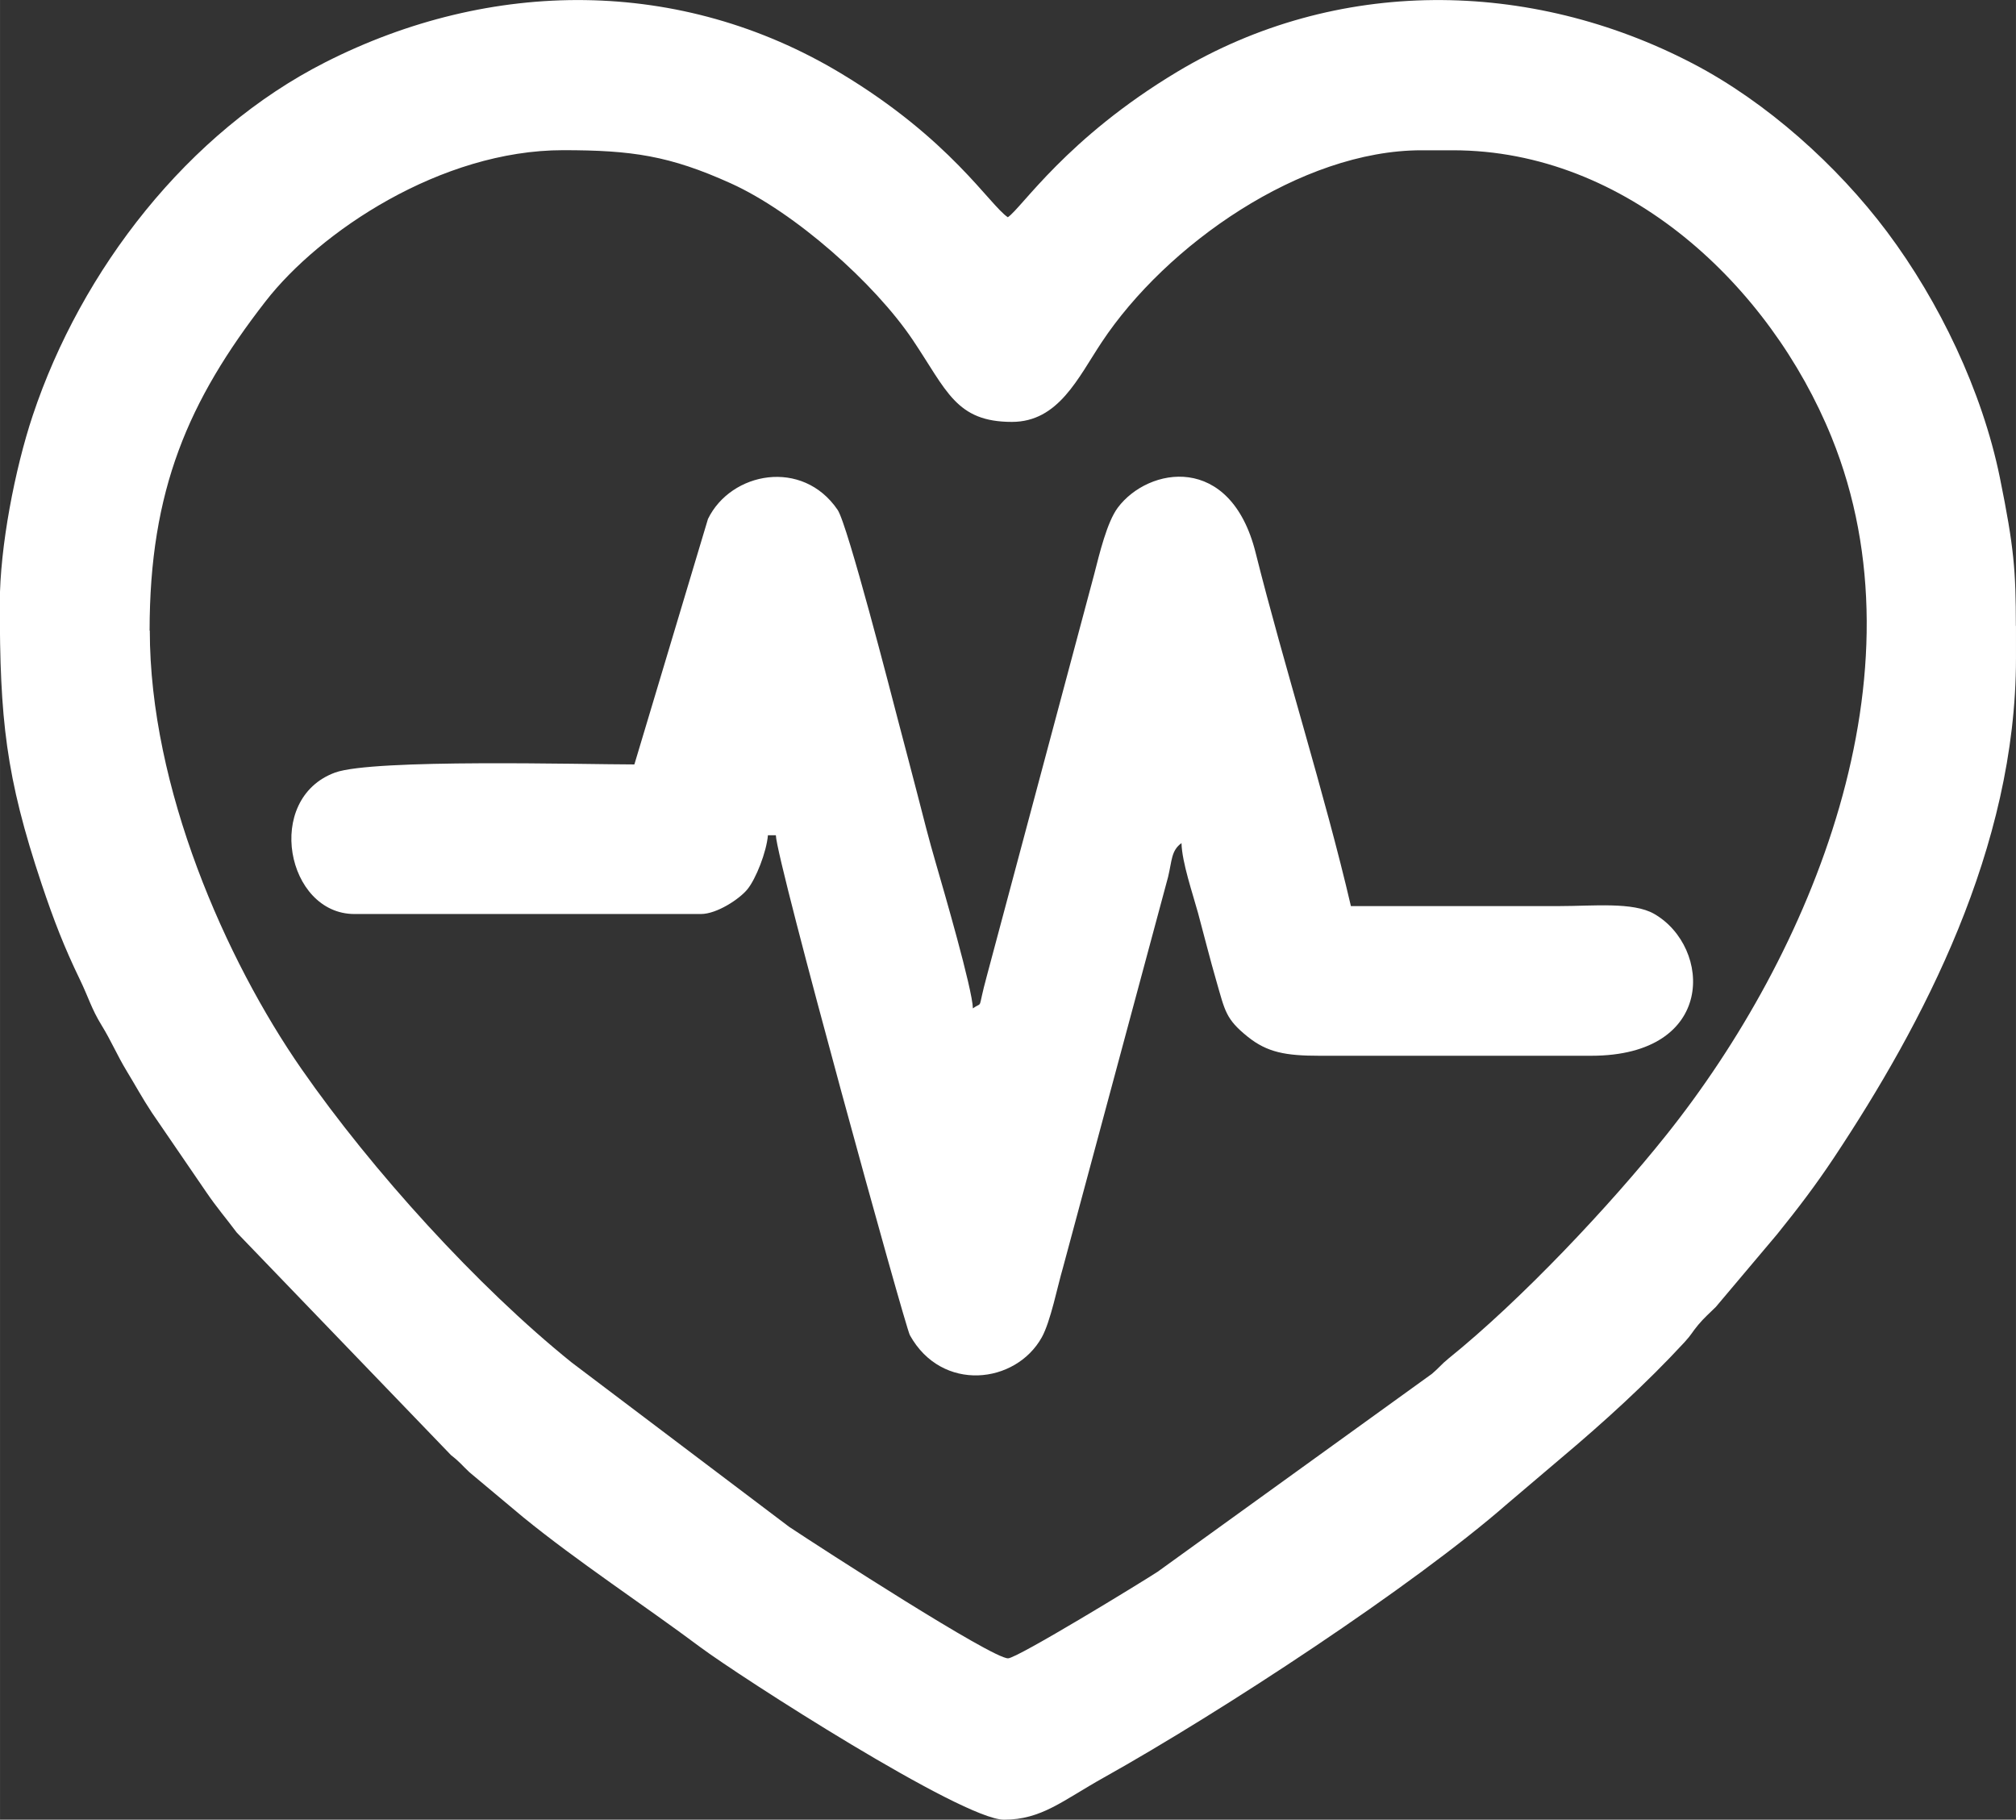
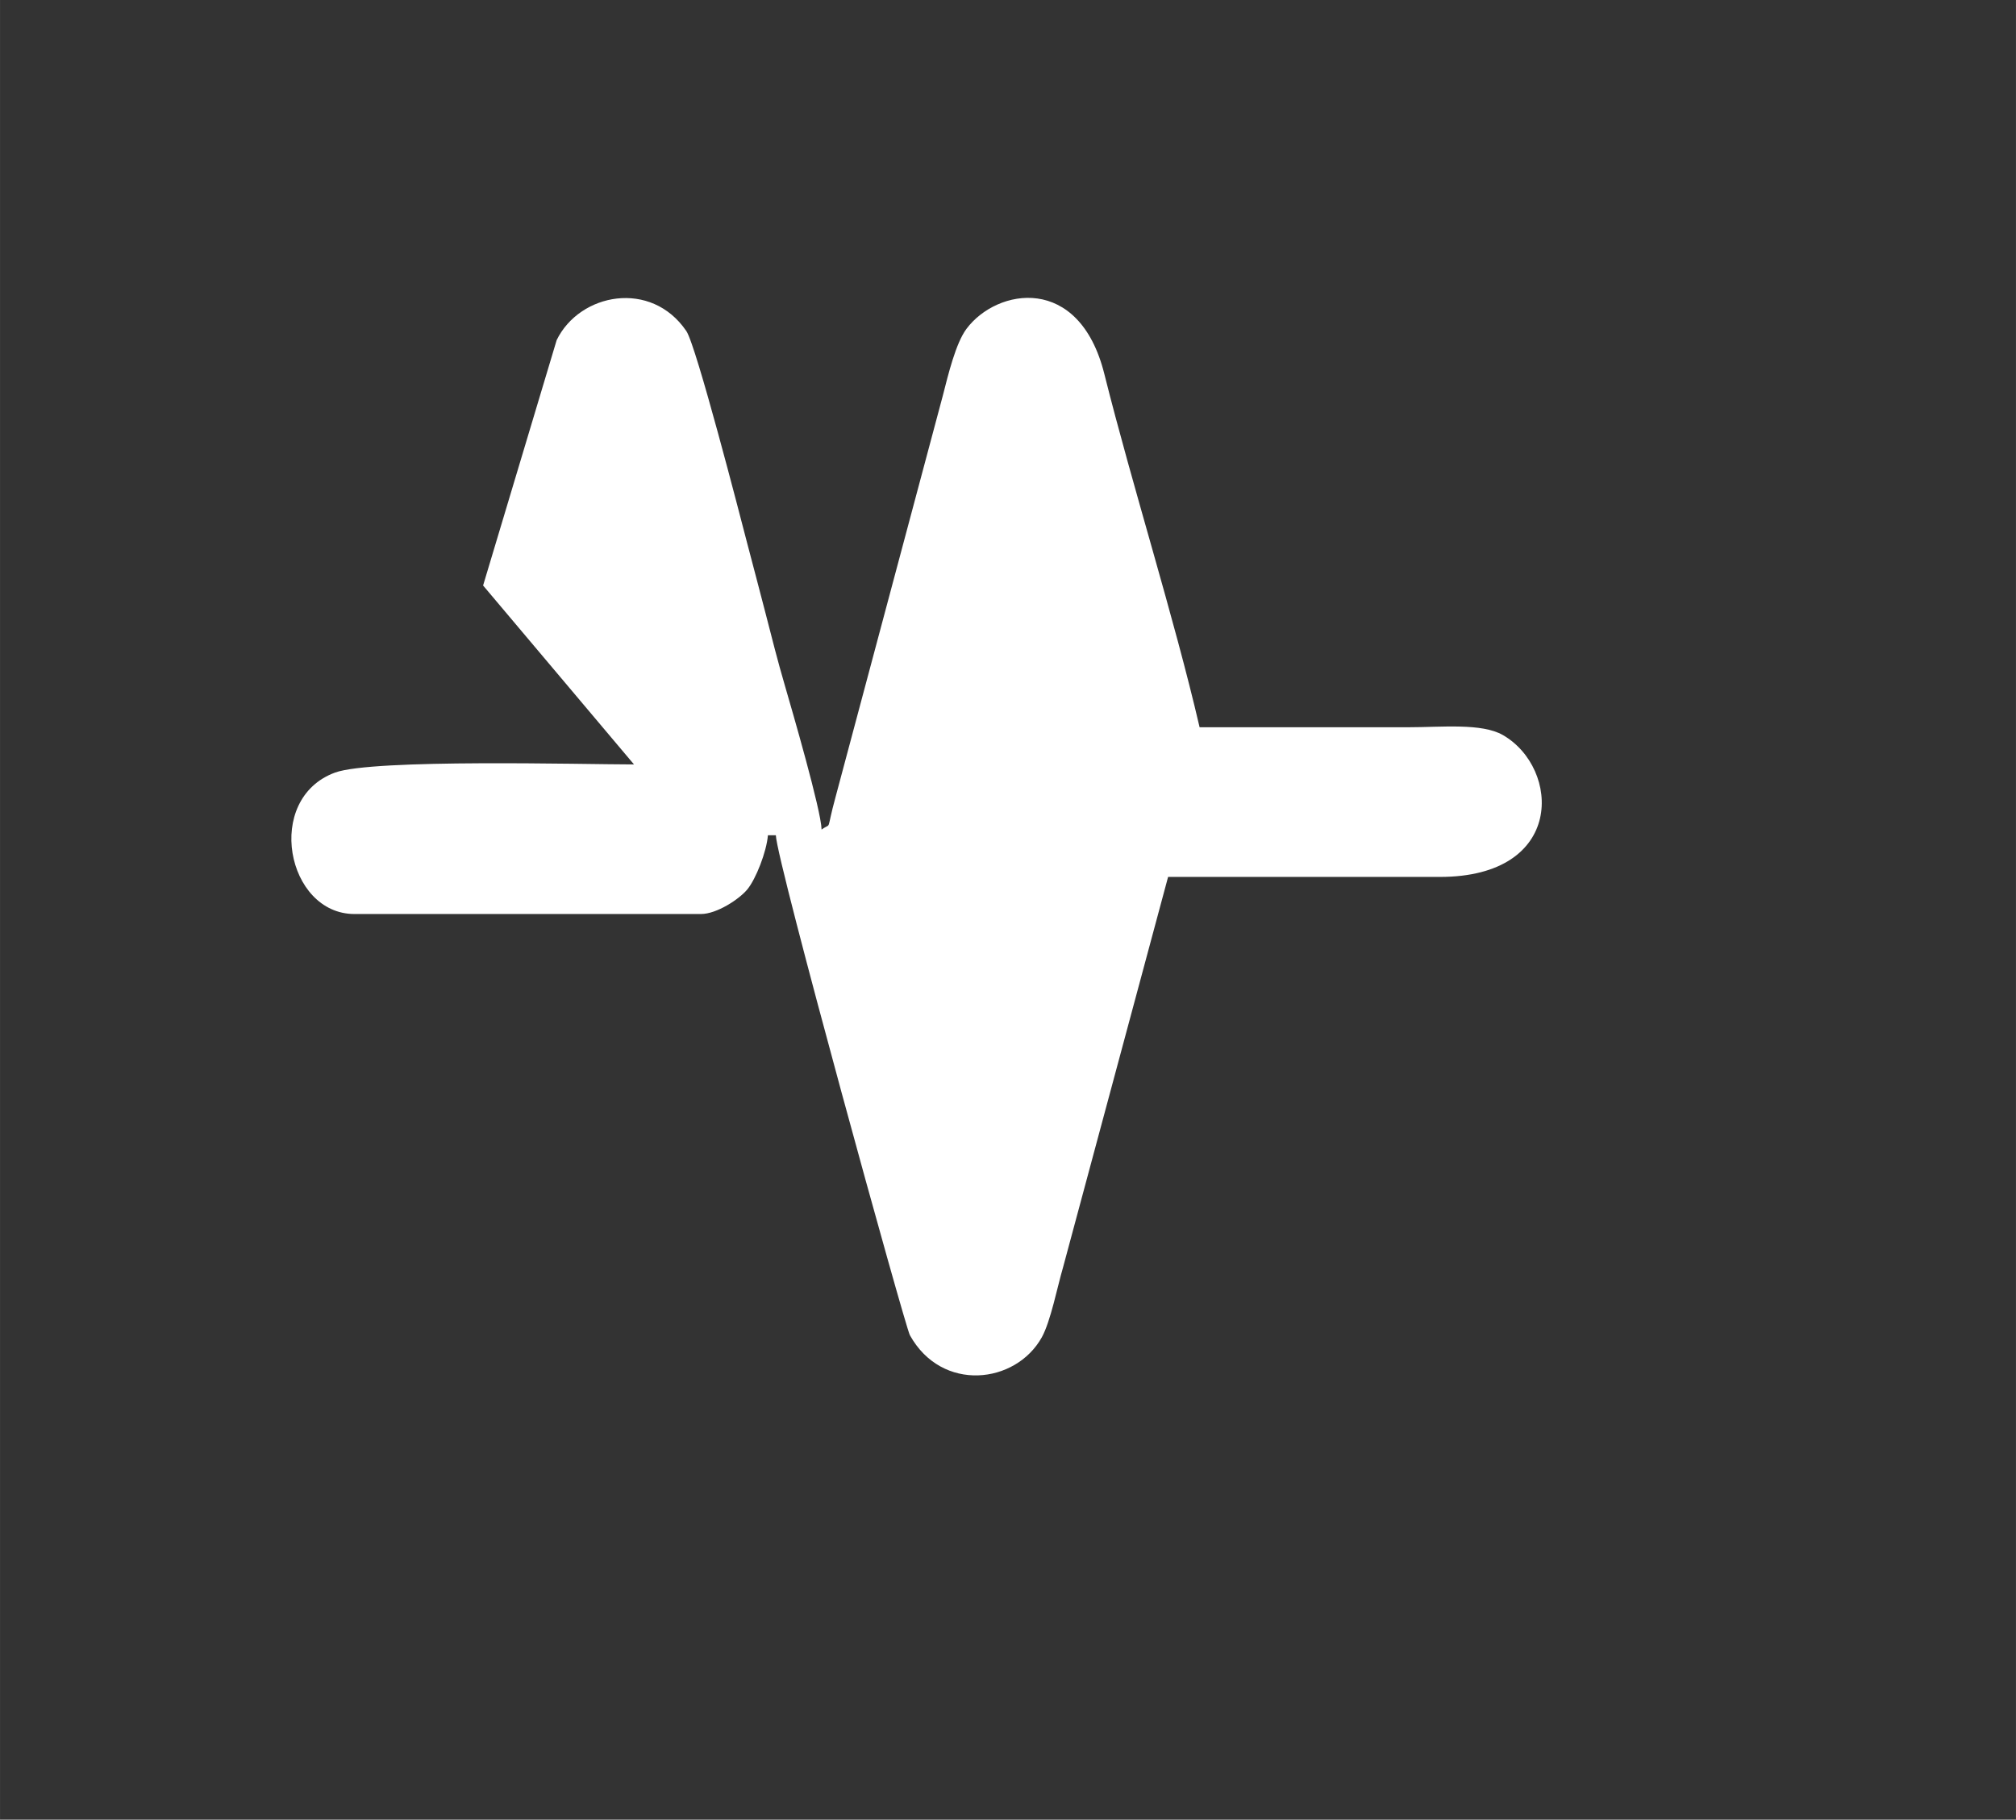
<svg xmlns="http://www.w3.org/2000/svg" xml:space="preserve" width="57.945mm" height="52.304mm" version="1.1" style="shape-rendering:geometricPrecision; text-rendering:geometricPrecision; image-rendering:optimizeQuality; fill-rule:evenodd; clip-rule:evenodd" viewBox="0 0 198.39 179.08">
  <rect x="0" y="0" width="198.39" height="179.08" fill="#333333" stroke="none" />
  <defs>
    <style type="text/css">
   
    .fil0 {fill:white}
   
  </style>
  </defs>
  <g id="Camada_x0020_1">
    <g id="_2943233251440">
-       <path class="fil0" d="M14.72 62.06c0,-13.84 3.82,-22.63 11.4,-32.39 5.33,-6.87 17.26,-14.89 29.29,-14.89 6.77,0 10.48,0.54 16.5,3.26 6.29,2.84 14.16,9.83 17.91,15.41 3.36,5 4.26,8.07 9.76,8.07 4.58,0 6.5,-4.32 8.83,-7.83 6.35,-9.59 19.61,-18.9 31.47,-18.9l3.1 0c17.11,0 31.22,13.36 37.26,28.23 9.48,23.36 -2.02,50.85 -16.28,68.7 -5.52,6.92 -14.26,16.21 -21.42,21.98 -0.68,0.55 -0.93,0.91 -1.61,1.49l-27.01 19.49c-1.49,0.98 -13.82,8.52 -14.72,8.52 -1.61,0 -18.29,-10.78 -21.54,-12.94l-21.41 -16.18c-9.27,-7.46 -19.65,-18.91 -26.56,-28.85 -7.49,-10.77 -14.95,-27.7 -14.95,-43.17zm183.67 -0.46l0 2.81 0 0.37c0,18.69 -9.2,36.02 -17.9,49.13 -1.85,2.78 -3.53,4.98 -5.61,7.56l-6.03 7.15c-0.64,0.63 -1.15,1.07 -1.73,1.76 -0.65,0.78 -0.64,0.94 -1.37,1.73 -3.75,4.06 -7.99,7.91 -12.19,11.44l-5.24 4.45c-9.24,8.08 -28.08,20.44 -39.71,26.94 -4.04,2.26 -6.11,4.14 -9.81,4.14 -4.1,0 -26,-14.08 -29.9,-16.99 -5.49,-4.1 -12.1,-8.44 -17.43,-12.79l-5.27 -4.41c-0.75,-0.7 -0.93,-1 -1.81,-1.68l-21.1 -21.92c-1.08,-1.45 -1.93,-2.41 -3,-3.98l-5.35 -7.82c-0.95,-1.44 -1.61,-2.67 -2.48,-4.1 -0.94,-1.55 -1.52,-2.96 -2.47,-4.5 -1,-1.63 -1.27,-2.71 -2.12,-4.47 -1.55,-3.2 -2.57,-5.83 -3.77,-9.41 -3.55,-10.62 -4.12,-16.25 -4.12,-27.66 0,-5.52 1.49,-13.22 3.24,-18.46 4.78,-14.34 15.27,-27.9 28.79,-34.76 16.31,-8.28 34.96,-8.4 50.73,1.08 10.8,6.49 14.64,12.97 16.44,14.17 1.38,-0.93 5.76,-7.77 16.68,-14.32 15.62,-9.36 34.68,-9.18 50.74,-0.8 7.26,3.79 14.2,10.02 19.1,16.55 5.13,6.85 9.36,15.65 11.1,24.17 1.42,6.99 1.57,9.19 1.58,14.62z" />
-       <path class="fil0" d="M62.39 75.23c-4.9,0 -25.66,-0.57 -29.42,0.8 -7.02,2.58 -4.77,13.92 1.91,13.92l34.1 0c1.56,0 3.78,-1.47 4.56,-2.42 0.85,-1.03 1.89,-3.69 2.03,-5.33l0.78 0c0.06,2.51 12.72,48.35 13.19,49.2 3.14,5.66 10.42,4.81 12.98,0.21 0.87,-1.56 1.55,-5.05 2.08,-6.84l10.35 -38.47c0.39,-1.62 0.3,-2.59 1.32,-3.33 0.04,1.88 1.11,4.99 1.63,6.89 0.54,2 1.21,4.66 1.81,6.72 0.84,2.91 0.91,3.71 3.08,5.45 1.92,1.54 3.73,1.87 7.05,1.87l26.74 0c12.35,0 11.87,-10.7 6.21,-13.96 -2.08,-1.2 -6.03,-0.77 -9.31,-0.77 -6.85,0 -13.69,0 -20.54,0 -2.55,-10.97 -6.59,-23.65 -9.38,-34.79 -2.47,-9.84 -10.56,-8.43 -13.56,-4.42 -1.06,1.42 -1.8,4.51 -2.33,6.58l-10.54 39.44c-1.01,3.69 -0.31,2.48 -1.39,3.26 -0.04,-1.89 -2.9,-11.72 -3.62,-14.2 -0.71,-2.42 -1.27,-4.66 -1.88,-7.03 -0.59,-2.29 -1.23,-4.69 -1.85,-7.06 -0.65,-2.49 -4.98,-19.33 -5.96,-20.77 -3.46,-5.09 -10.5,-3.74 -12.76,0.89l-7.24 24.15z" />
+       <path class="fil0" d="M62.39 75.23c-4.9,0 -25.66,-0.57 -29.42,0.8 -7.02,2.58 -4.77,13.92 1.91,13.92l34.1 0c1.56,0 3.78,-1.47 4.56,-2.42 0.85,-1.03 1.89,-3.69 2.03,-5.33l0.78 0c0.06,2.51 12.72,48.35 13.19,49.2 3.14,5.66 10.42,4.81 12.98,0.21 0.87,-1.56 1.55,-5.05 2.08,-6.84l10.35 -38.47l26.74 0c12.35,0 11.87,-10.7 6.21,-13.96 -2.08,-1.2 -6.03,-0.77 -9.31,-0.77 -6.85,0 -13.69,0 -20.54,0 -2.55,-10.97 -6.59,-23.65 -9.38,-34.79 -2.47,-9.84 -10.56,-8.43 -13.56,-4.42 -1.06,1.42 -1.8,4.51 -2.33,6.58l-10.54 39.44c-1.01,3.69 -0.31,2.48 -1.39,3.26 -0.04,-1.89 -2.9,-11.72 -3.62,-14.2 -0.71,-2.42 -1.27,-4.66 -1.88,-7.03 -0.59,-2.29 -1.23,-4.69 -1.85,-7.06 -0.65,-2.49 -4.98,-19.33 -5.96,-20.77 -3.46,-5.09 -10.5,-3.74 -12.76,0.89l-7.24 24.15z" />
    </g>
  </g>
</svg>